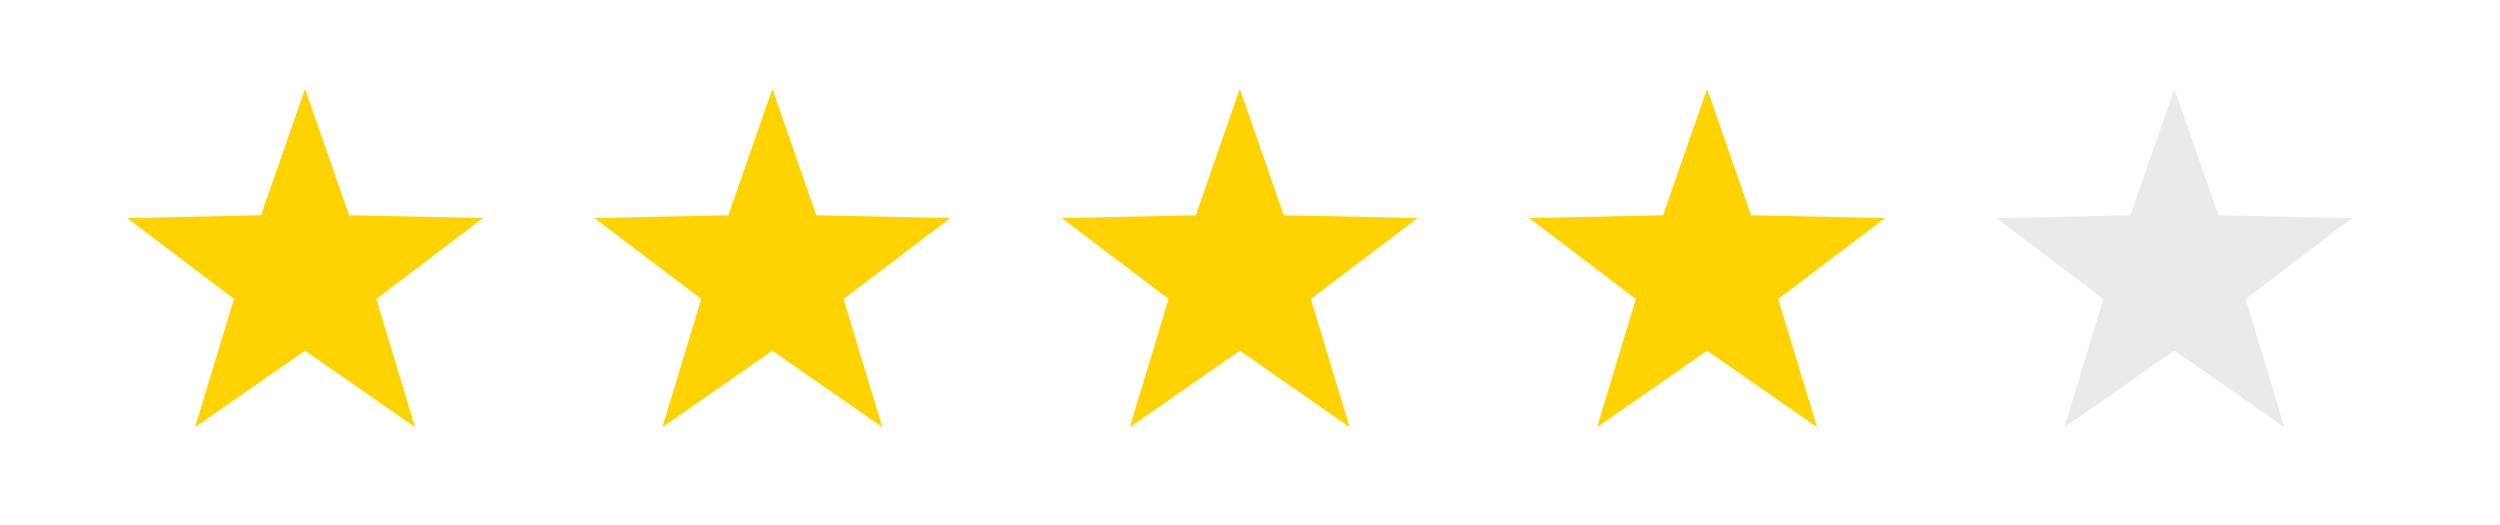
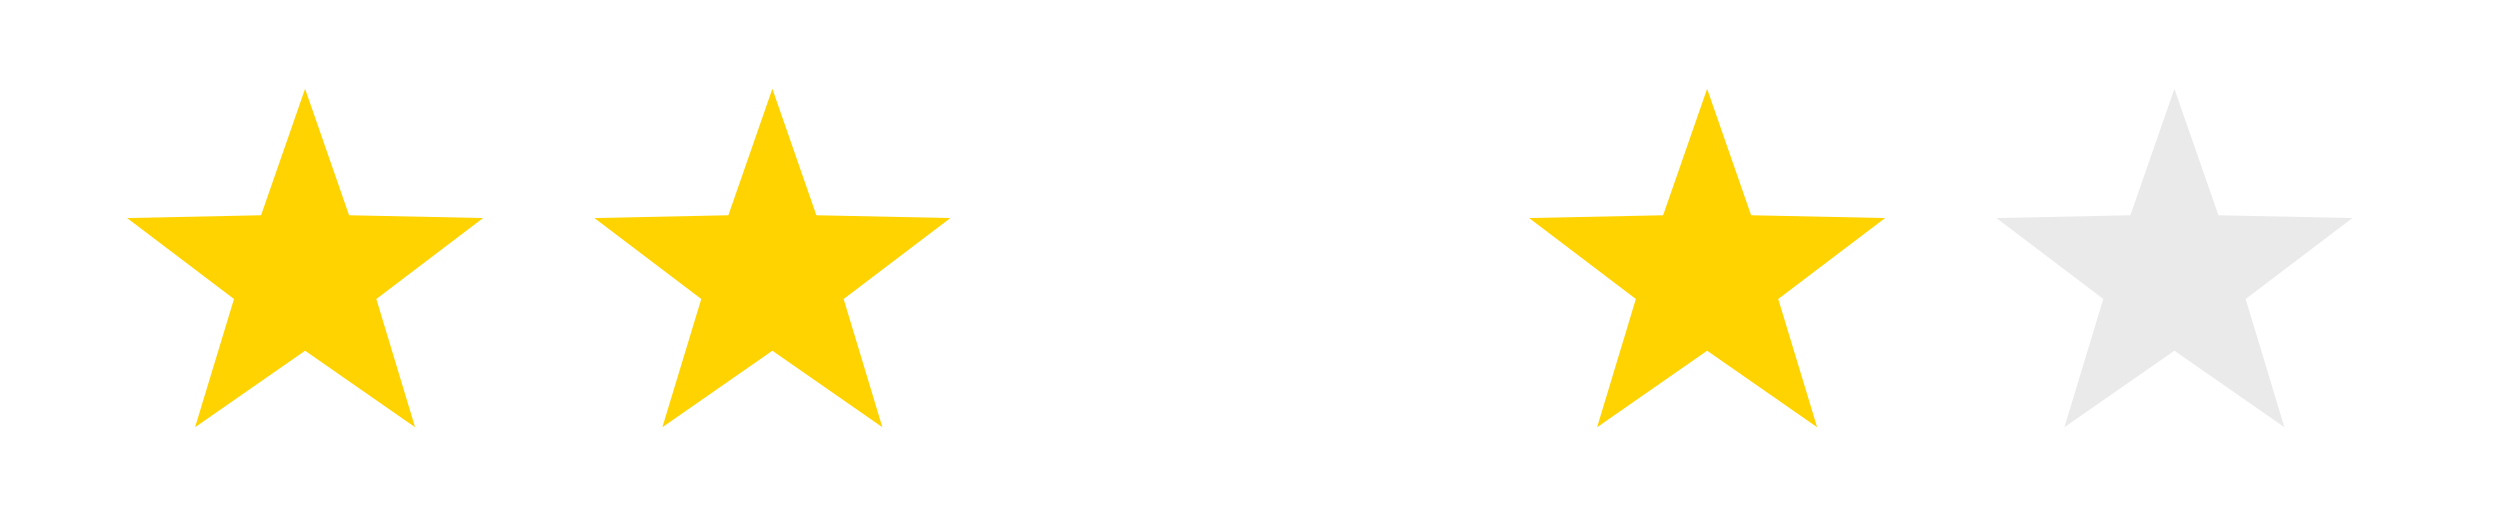
<svg xmlns="http://www.w3.org/2000/svg" version="1.1" id="Capa_1" x="0px" y="0px" viewBox="0 0 152.26 32" style="enable-background:new 0 0 152.26 32;" xml:space="preserve">
  <style type="text/css">
	.st0{fill:#FFD300;}
	.st1{fill:#EAEAEA;}
</style>
  <polygon class="st0" points="18.58,21.36 11.88,26.02 14.25,18.21 7.74,13.28 15.9,13.11 18.58,5.41 21.26,13.11 29.42,13.28   22.92,18.21 25.28,26.02 " />
  <polygon class="st0" points="47.04,21.36 40.34,26.02 42.71,18.21 36.2,13.28 44.36,13.11 47.04,5.41 49.72,13.11 57.88,13.28   51.38,18.21 53.74,26.02 " />
-   <polygon class="st0" points="75.51,21.36 68.81,26.02 71.17,18.21 64.67,13.28 72.83,13.11 75.51,5.41 78.19,13.11 86.34,13.28   79.84,18.21 82.2,26.02 " />
  <polygon class="st0" points="103.97,21.36 97.27,26.02 99.63,18.21 93.13,13.28 101.29,13.11 103.97,5.41 106.65,13.11   114.81,13.28 108.3,18.21 110.67,26.02 " />
  <polygon class="st1" points="132.43,21.36 125.73,26.02 128.1,18.21 121.59,13.28 129.75,13.11 132.43,5.41 135.11,13.11   143.27,13.28 136.77,18.21 139.13,26.02 " />
</svg>